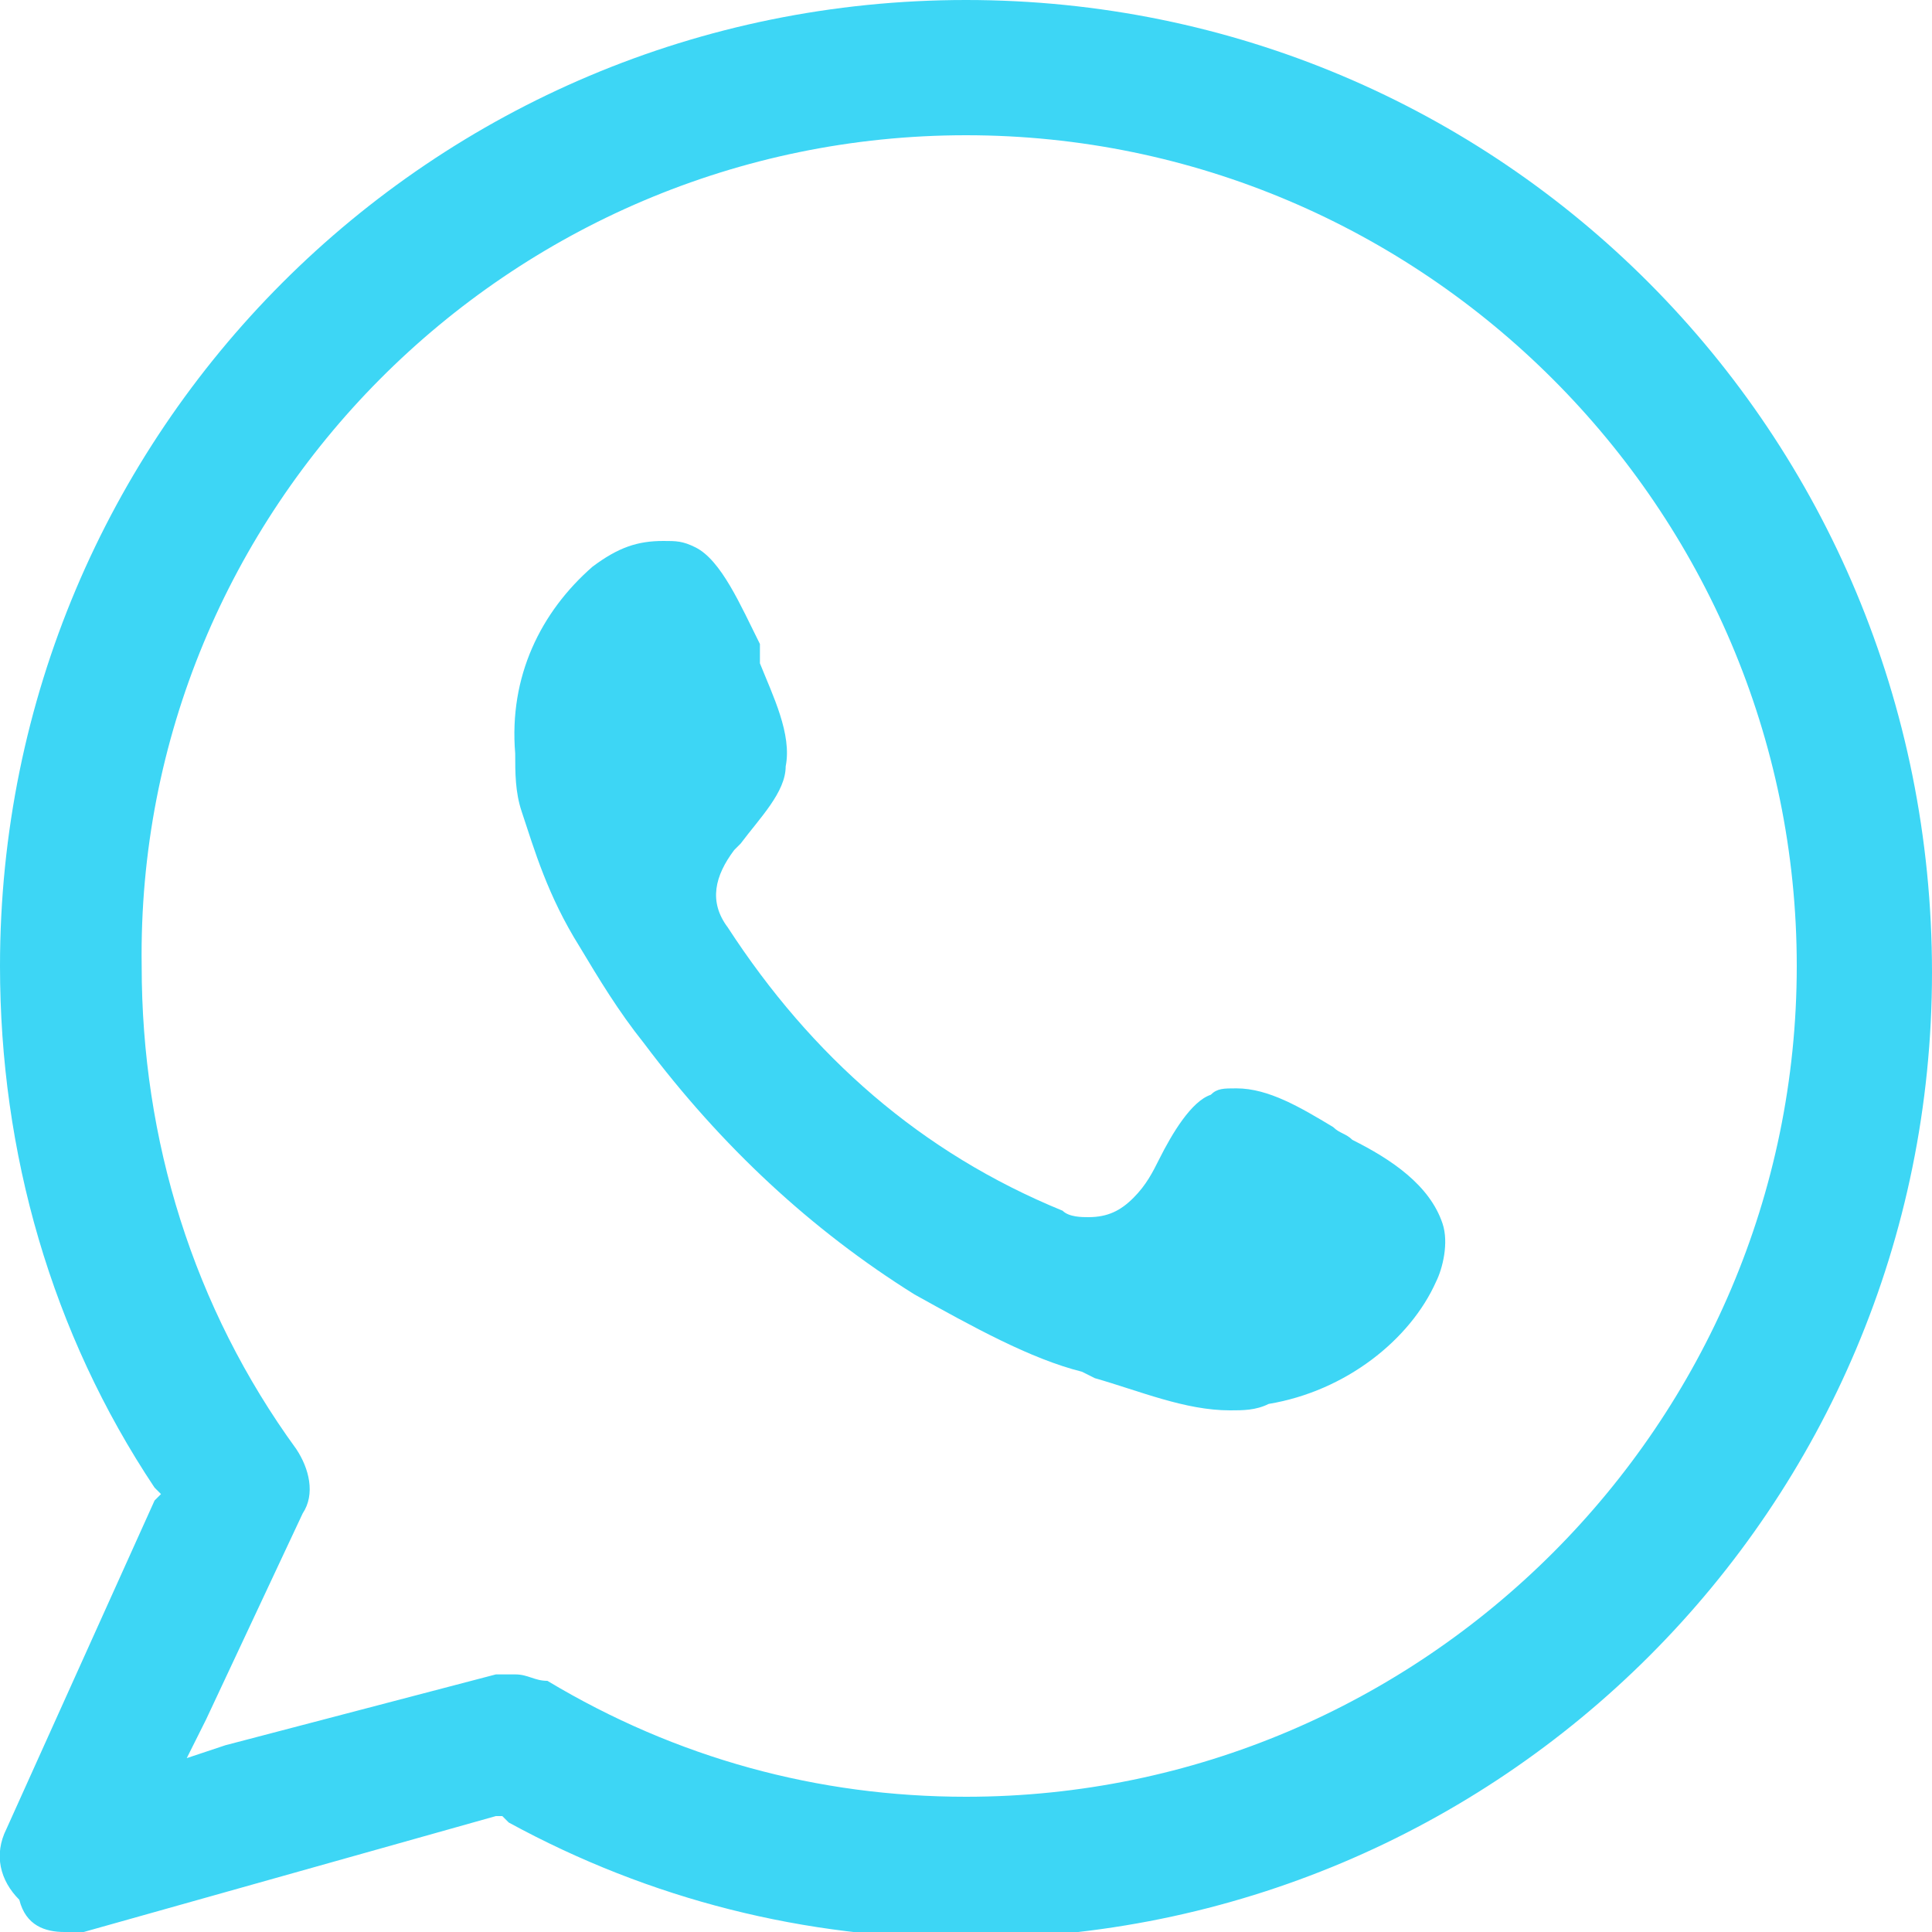
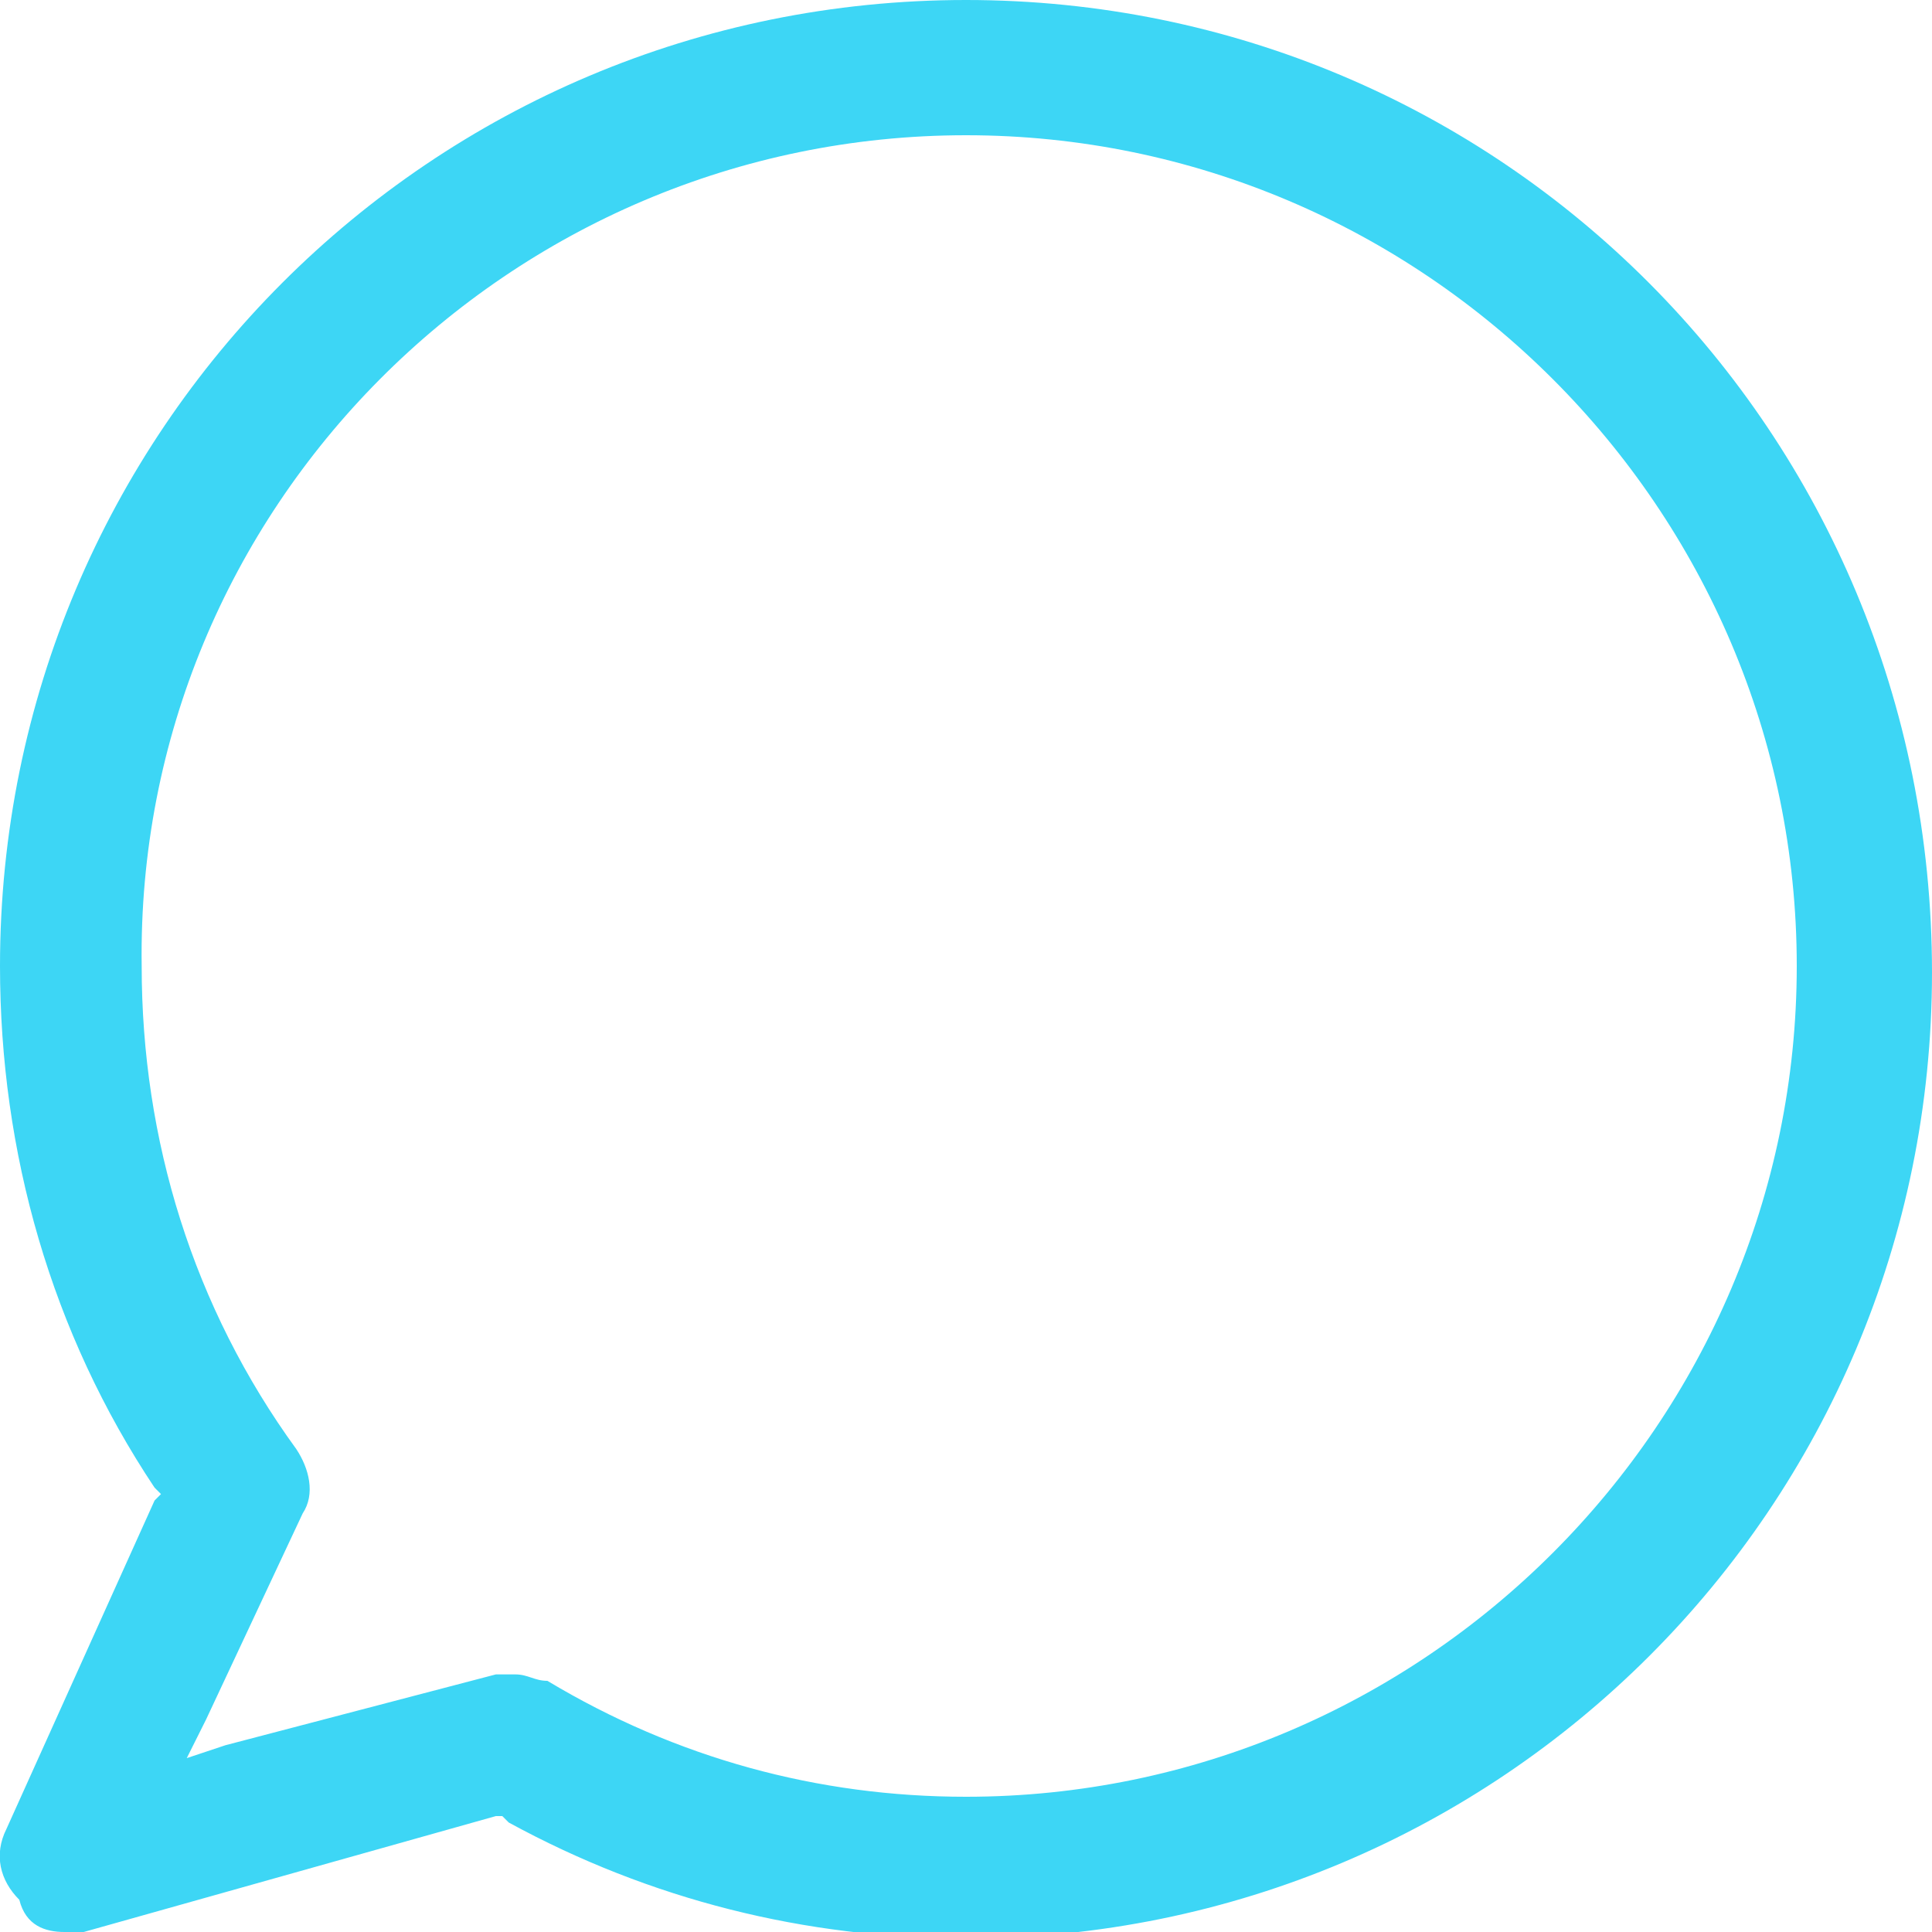
<svg xmlns="http://www.w3.org/2000/svg" version="1.1" id="Layer_1" x="0px" y="0px" width="30px" height="30px" viewBox="0 0 30 30" style="enable-background:new 0 0 30 30;" xml:space="preserve">
  <style type="text/css">
	.st0{fill:#3DD6F5;}
</style>
  <g>
    <path class="st0" d="M15,0C6.7,0,0,6.7,0,15c0,2.9,0.8,5.7,2.4,8.1l0.1,0.1l-0.1,0.1l-2.3,5.1c-0.2,0.4-0.1,0.8,0.2,1.1   C0.4,29.9,0.7,30,1,30c0.1,0,0.2,0,0.3,0l6.4-1.8h0.1l0.1,0.1c2.2,1.2,4.6,1.8,7.1,1.8c8.3,0,15-6.7,15-15C30,6.7,23.3,0,15,0    M15,27.9c-2.3,0-4.5-0.6-6.5-1.8C8.3,26.1,8.2,26,8,26c-0.1,0-0.2,0-0.3,0l-4.2,1.1l-0.6,0.2l0.3-0.6l1.5-3.2   c0.2-0.3,0.1-0.7-0.1-1C3,20.3,2.2,17.7,2.2,15C2.1,7.9,7.9,2.1,15,2.1S27.9,7.9,27.9,15S22.1,27.9,15,27.9" />
-     <path class="st0" d="M21,17.7c-0.1-0.1-0.2-0.1-0.3-0.2c-0.5-0.3-1-0.6-1.5-0.6c-0.2,0-0.3,0-0.4,0.1c-0.3,0.1-0.6,0.6-0.8,1   c-0.1,0.2-0.2,0.4-0.4,0.6c-0.2,0.2-0.4,0.3-0.7,0.3c-0.1,0-0.3,0-0.4-0.1c-2.2-0.9-3.9-2.4-5.2-4.4c-0.3-0.4-0.2-0.8,0.1-1.2   l0.1-0.1c0.3-0.4,0.7-0.8,0.7-1.2c0.1-0.5-0.2-1.1-0.4-1.6V10c-0.3-0.6-0.6-1.3-1-1.5c-0.2-0.1-0.3-0.1-0.5-0.1   c-0.4,0-0.7,0.1-1.1,0.4C8.4,9.5,7.9,10.5,8,11.7c0,0.3,0,0.6,0.1,0.9c0.2,0.6,0.4,1.3,0.9,2.1c0.3,0.5,0.6,1,1,1.5   c1.2,1.6,2.6,2.9,4.2,3.9c0.9,0.5,1.8,1,2.6,1.2l0.2,0.1c0.7,0.2,1.4,0.5,2.1,0.5c0.2,0,0.4,0,0.6-0.1c1.2-0.2,2.2-1,2.6-1.9   c0.1-0.2,0.2-0.6,0.1-0.9C22.2,18.4,21.6,18,21,17.7" />
  </g>
</svg>